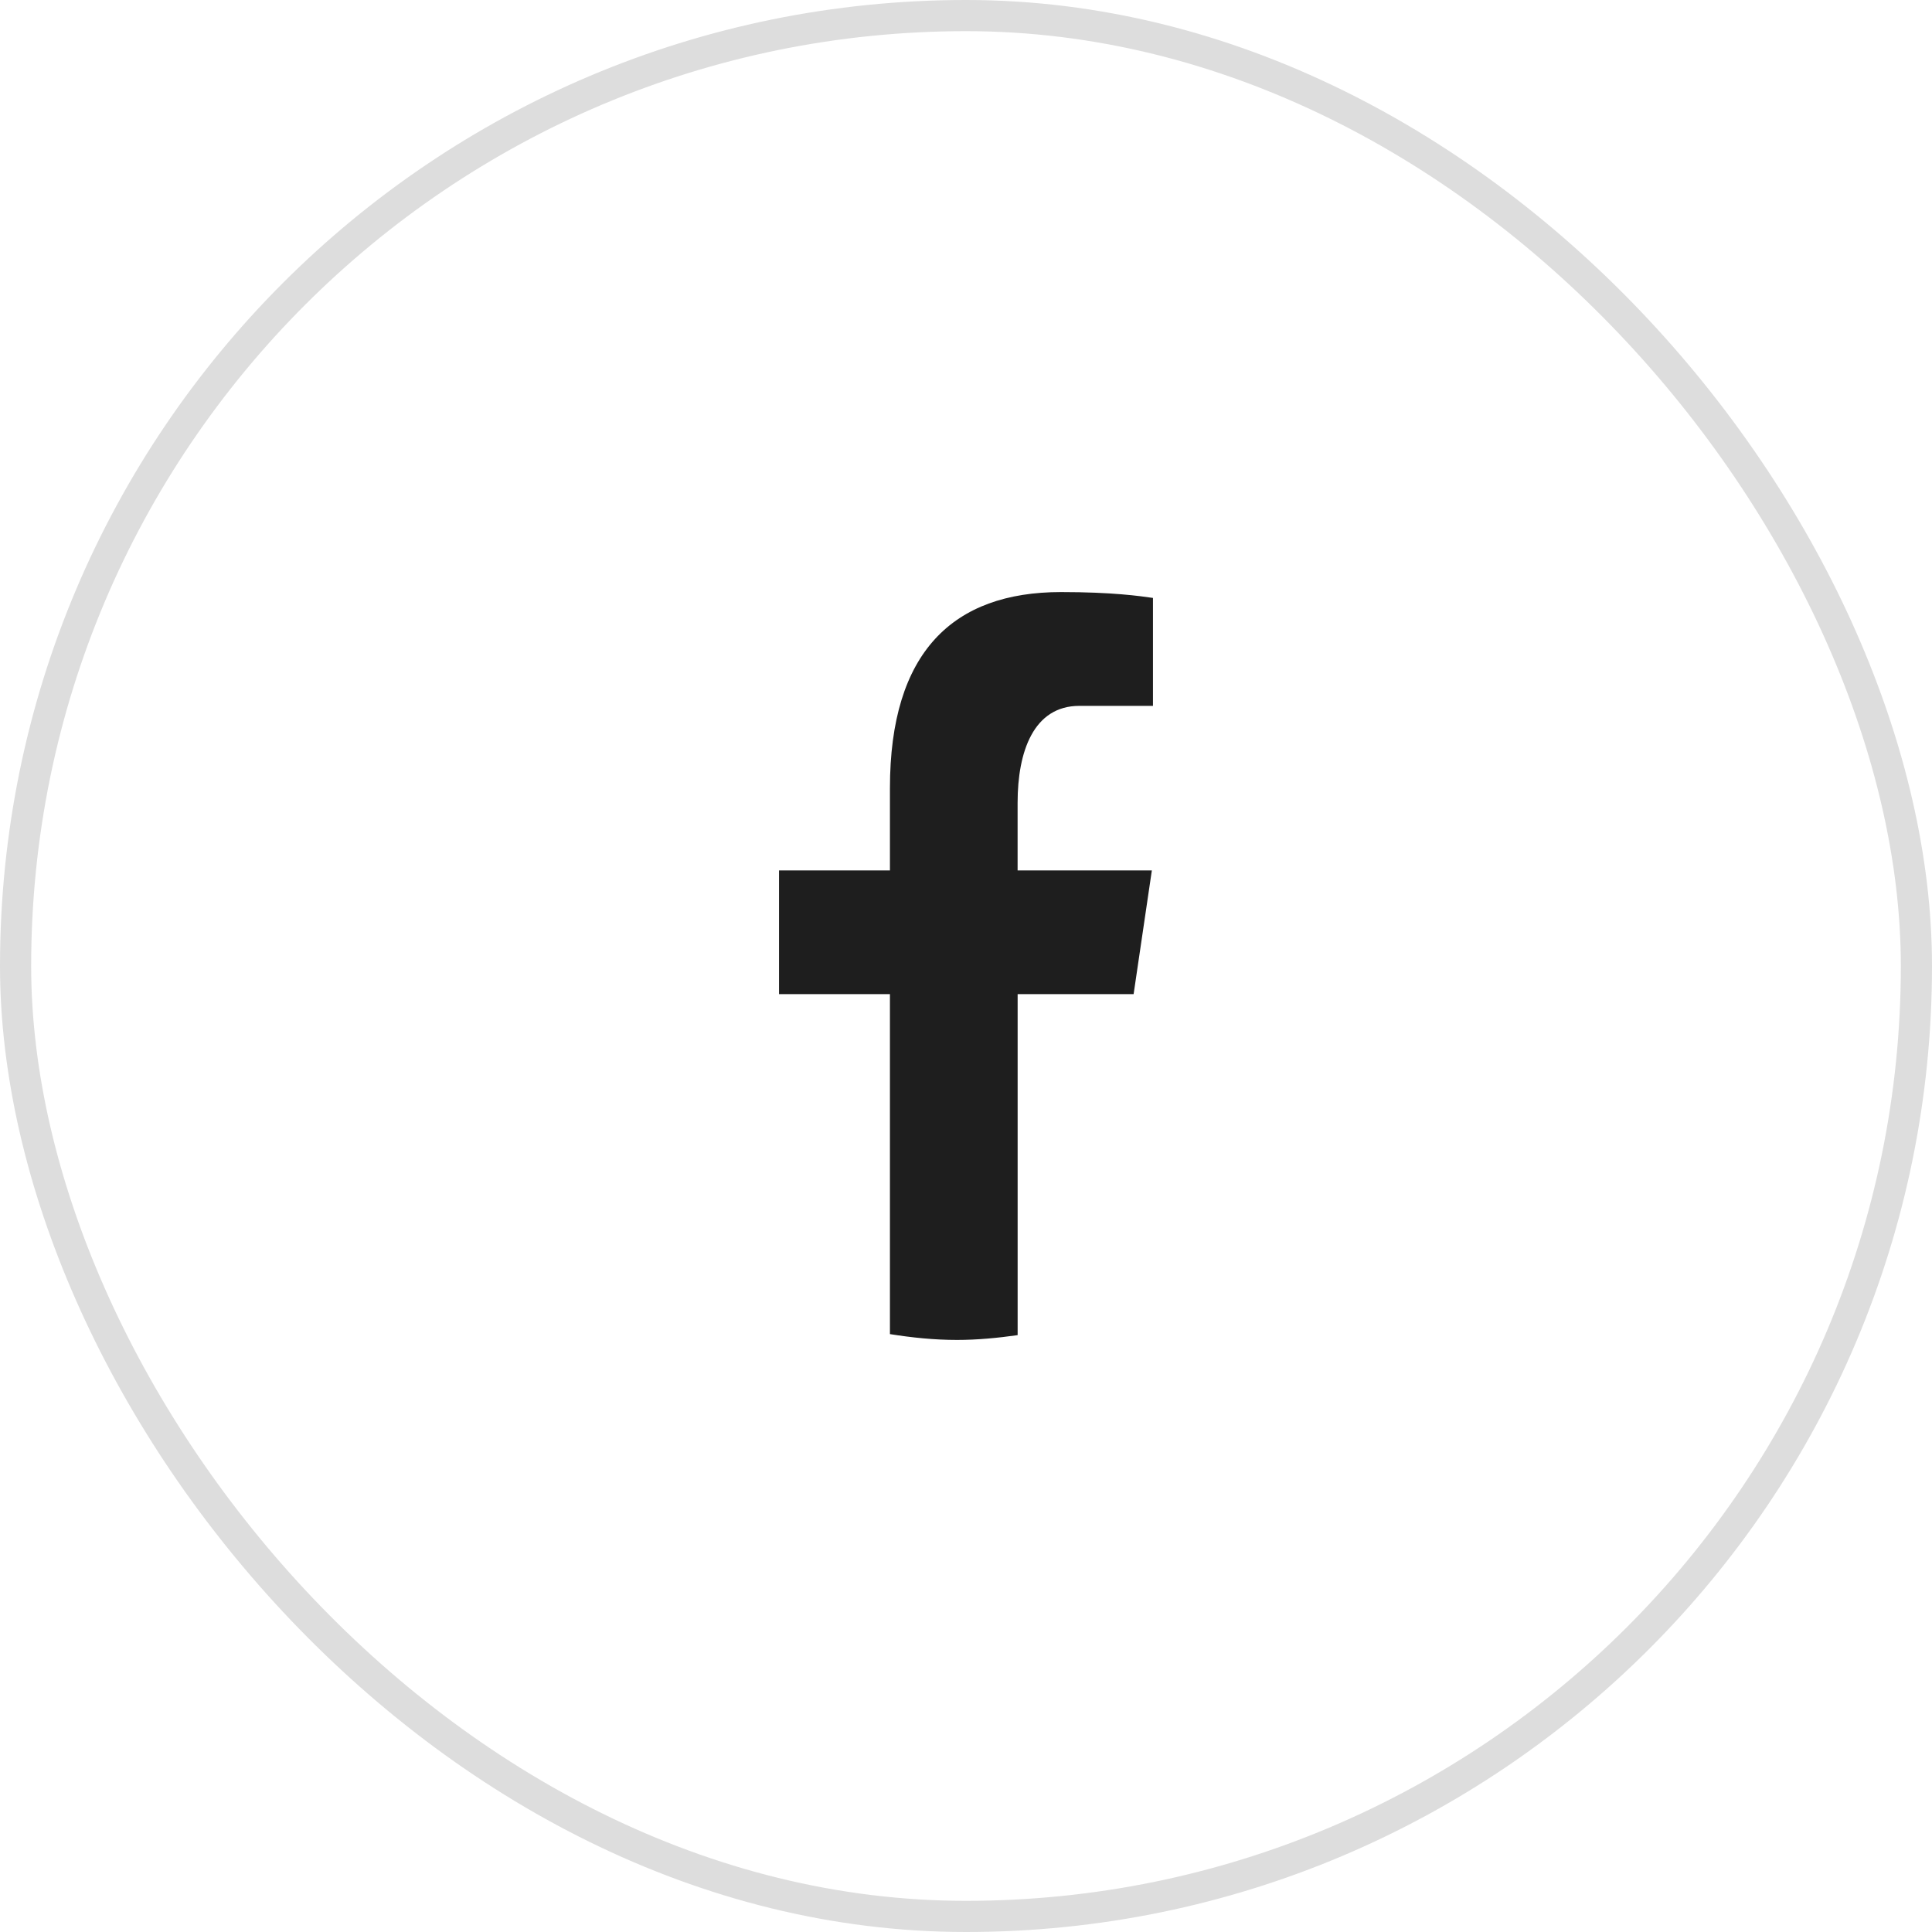
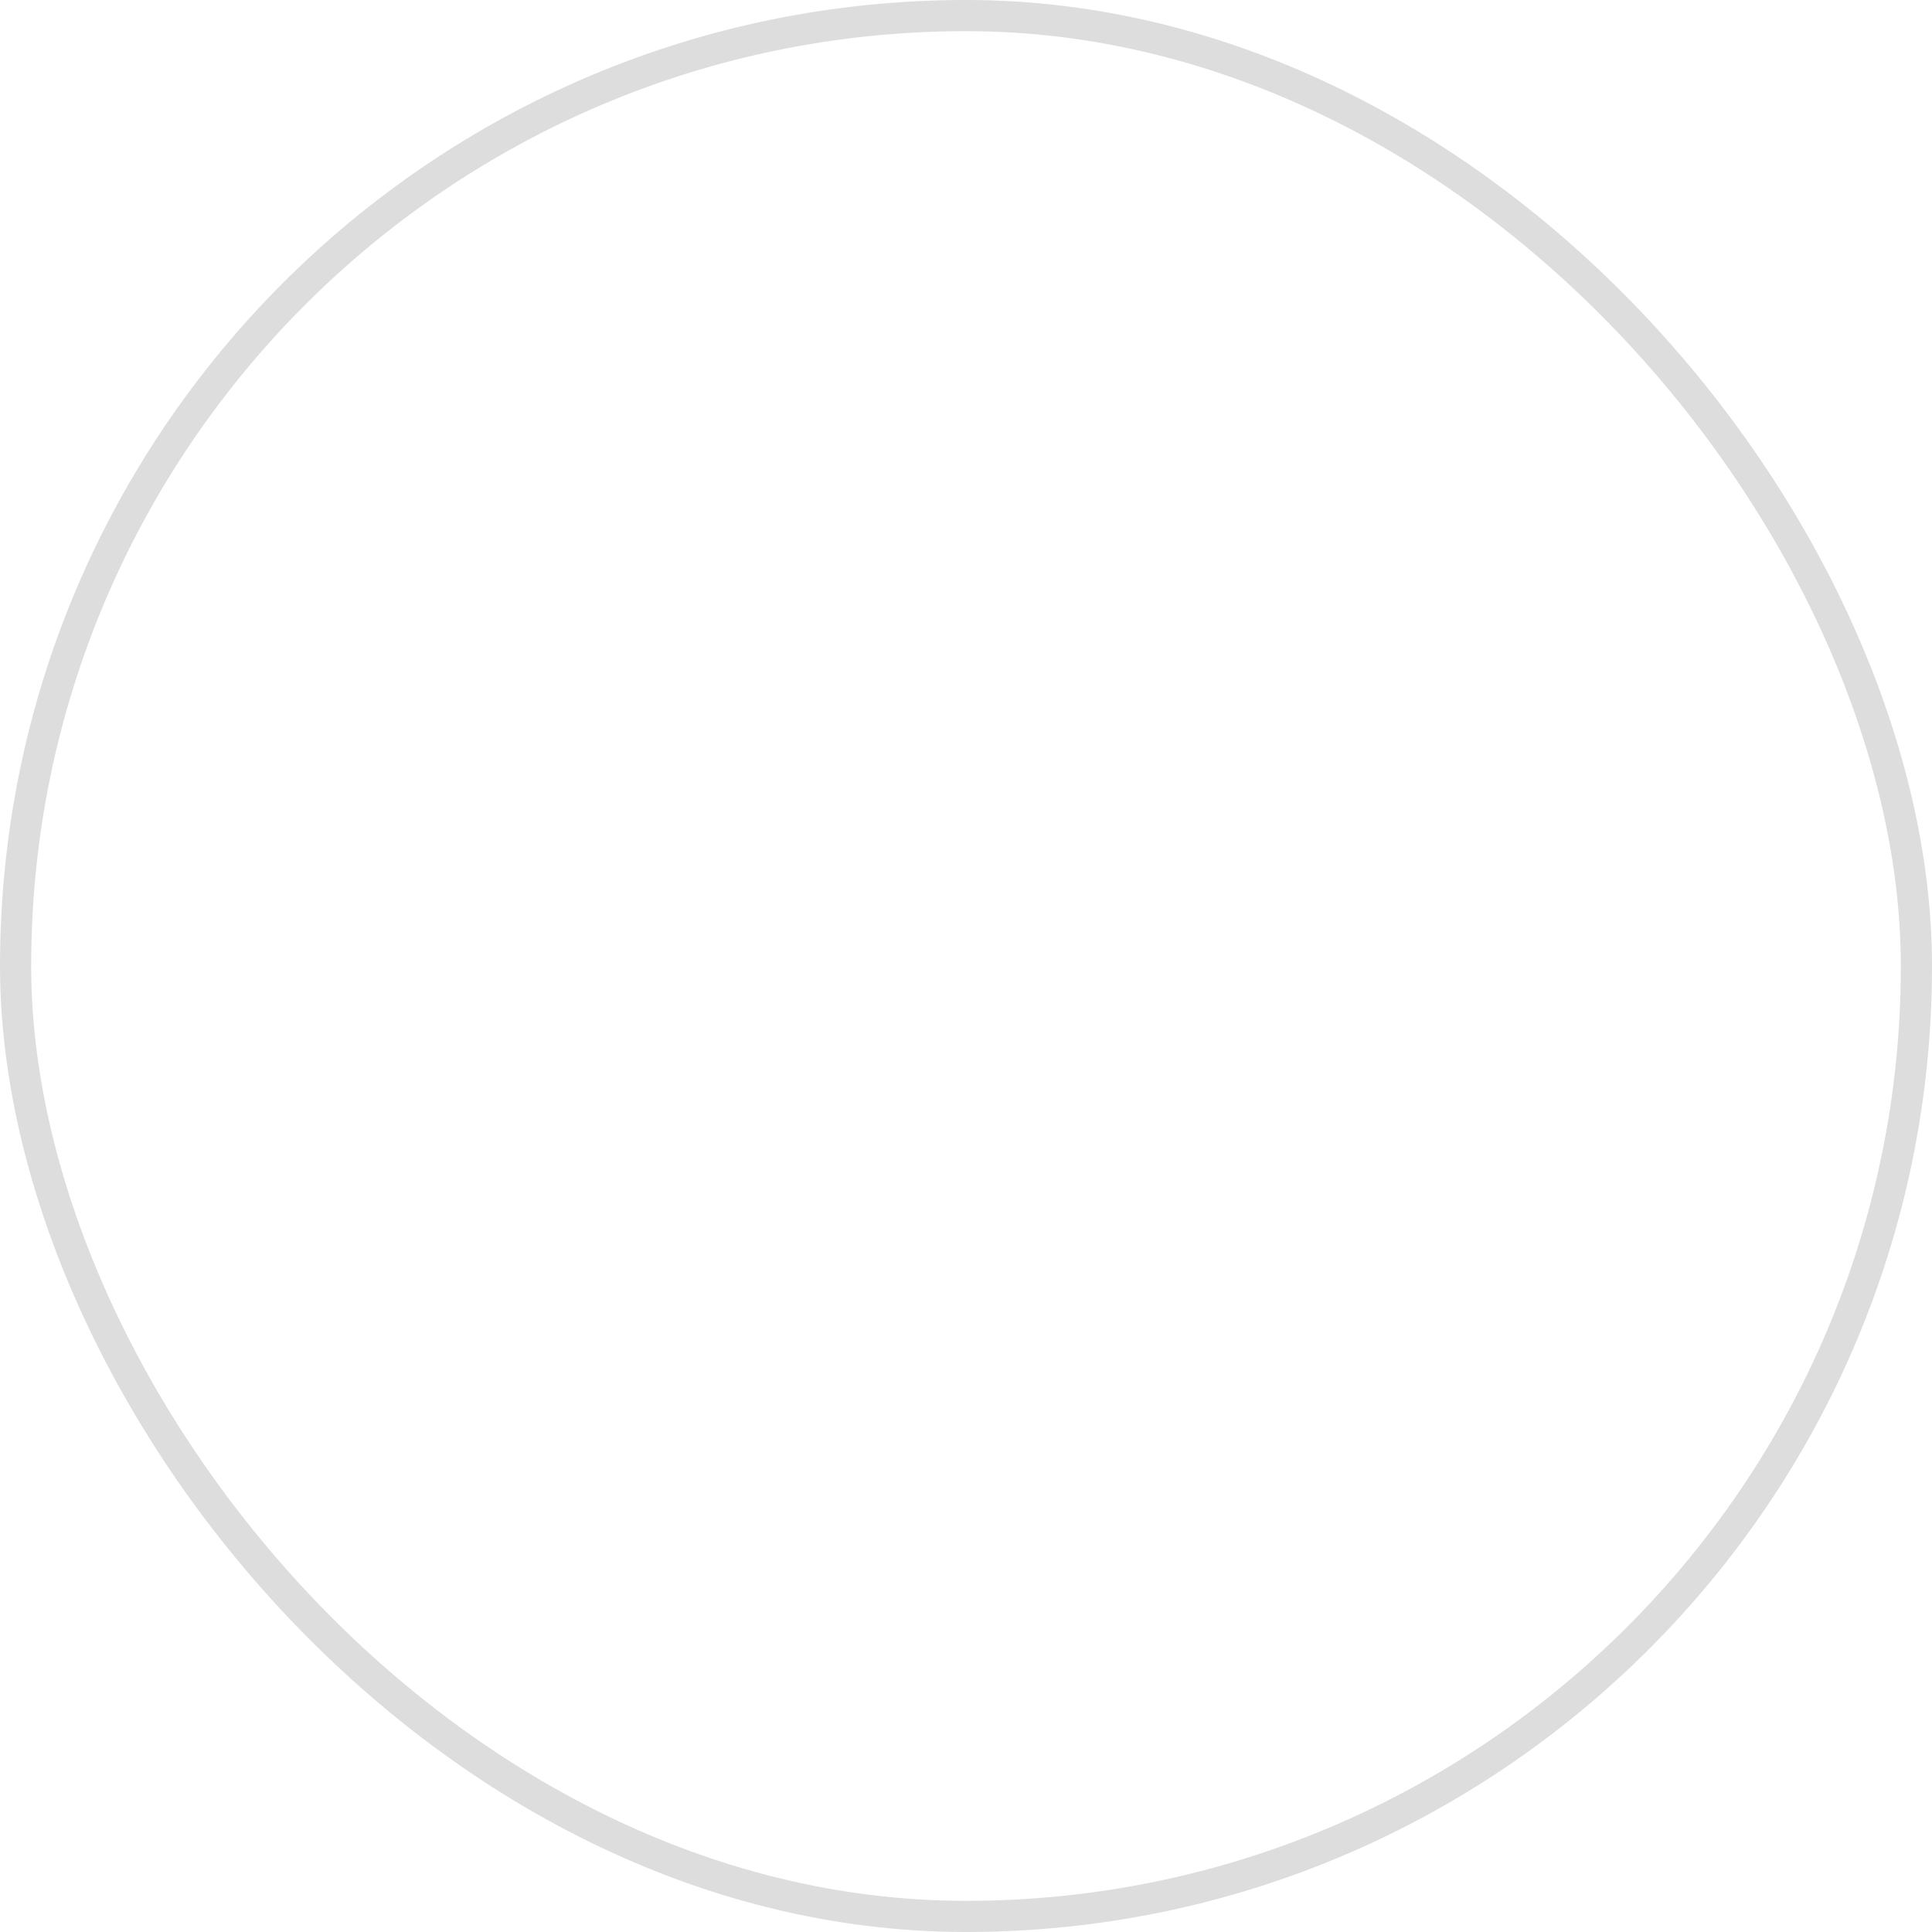
<svg xmlns="http://www.w3.org/2000/svg" width="62" height="62" viewBox="0 0 62 62" fill="none">
  <rect x="0.5" y="0.5" width="61" height="61" rx="30.5" stroke="#DDDDDD" />
-   <path d="M32.657 31.902H36.379L36.964 27.933H32.656V25.763C32.656 24.114 33.17 22.652 34.639 22.652H37V19.188C36.585 19.129 35.708 19 34.05 19C30.588 19 28.559 20.919 28.559 25.292V27.933H25V31.902H28.559V42.813C29.263 42.925 29.977 43 30.71 43C31.372 43 32.019 42.936 32.657 42.846V31.902Z" fill="#1E1E1E" />
</svg>